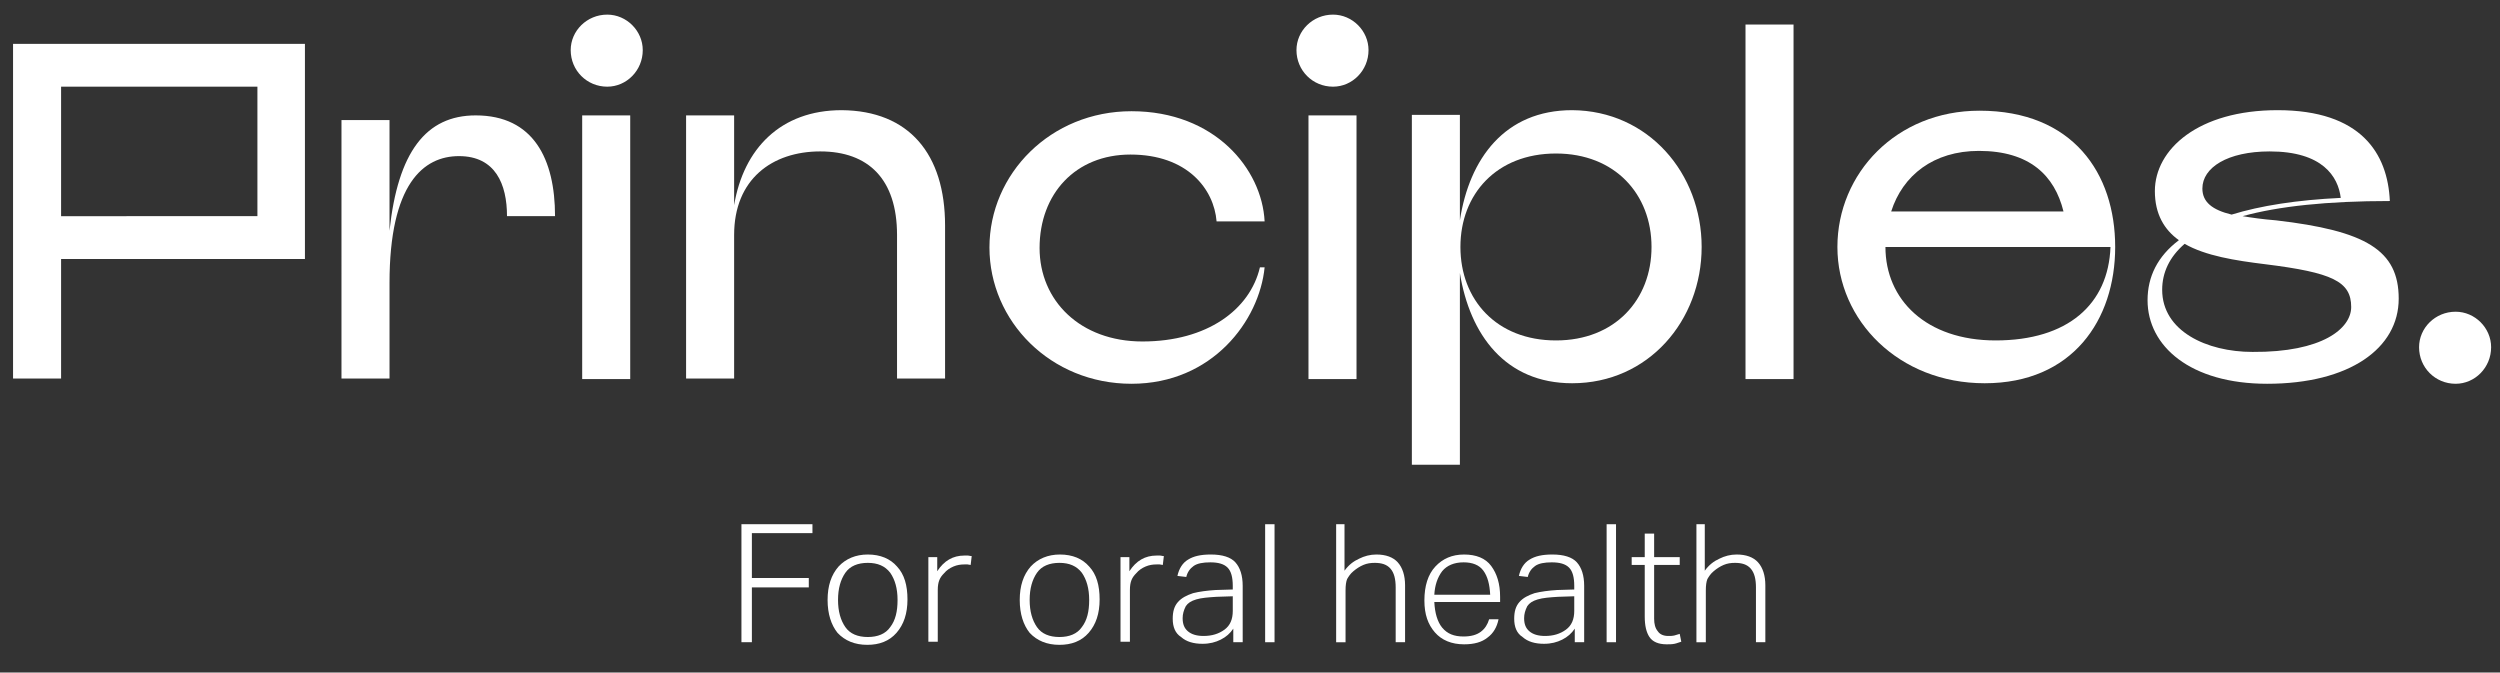
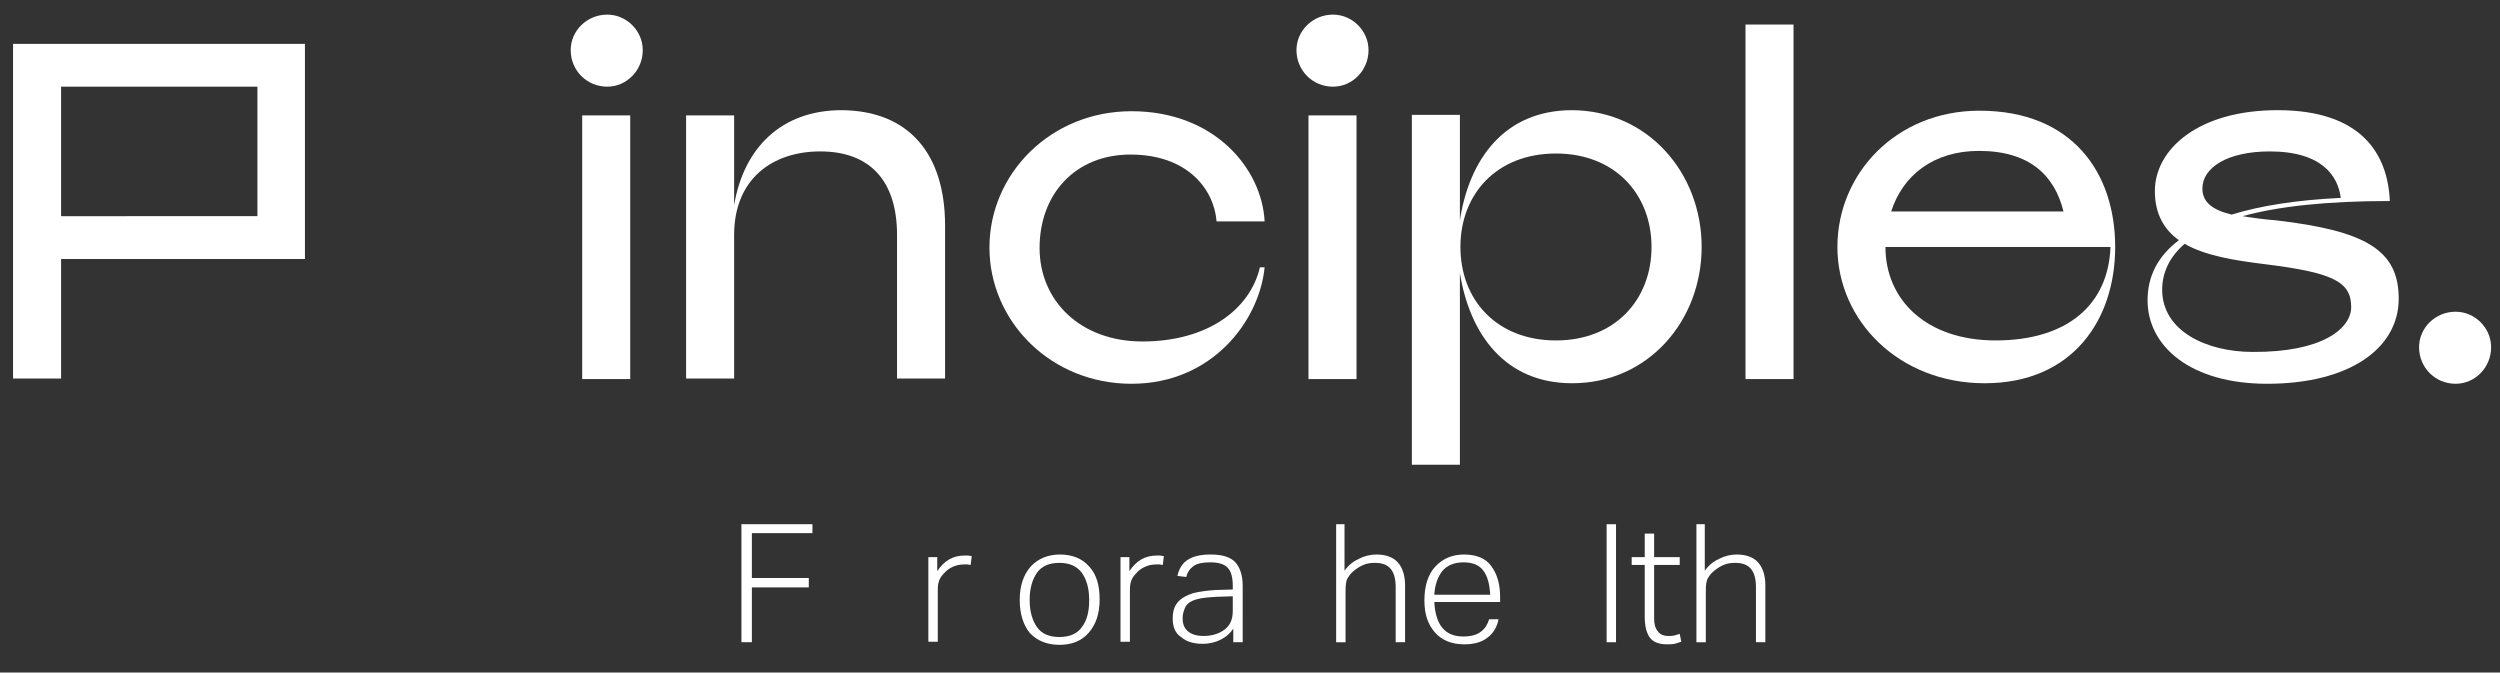
<svg xmlns="http://www.w3.org/2000/svg" version="1.1" id="Capa_1" x="0px" y="0px" viewBox="0 0 478.8 128.8" style="enable-background:new 0 0 478.8 128.8;" xml:space="preserve">
  <rect x="0" y="0" width="478.8" height="128.8" fill="#333333" stroke="none" />
  <style type="text/css"> .st0{fill:#FFFFFF;} </style>
  <g>
    <g>
      <path class="st0" d="M142,100.4h13.6v1.7H144v8.6h10.9v1.8H144V123h-2V100.4z" />
-       <path class="st0" d="M158.5,114.9c0-2.7,0.7-4.8,2.1-6.4c1.4-1.5,3.3-2.3,5.6-2.3c2.4,0,4.3,0.8,5.6,2.3c1.4,1.5,2,3.6,2,6.3 s-0.7,4.8-2.1,6.4c-1.4,1.6-3.3,2.3-5.6,2.3c-2.4,0-4.3-0.8-5.7-2.3C159.2,119.7,158.5,117.6,158.5,114.9z M160.5,114.9 c0,2.2,0.5,3.9,1.4,5.2c0.9,1.3,2.4,1.9,4.3,1.9c1.9,0,3.4-0.6,4.3-1.9c1-1.3,1.4-3,1.4-5.2c0-2.2-0.5-3.9-1.4-5.2 c-1-1.3-2.4-1.9-4.3-1.9c-1.9,0-3.4,0.6-4.3,1.9C161,111,160.5,112.7,160.5,114.9z" />
      <path class="st0" d="M177.7,106.7h1.8v2.7c1.3-2,3-3,5.2-3c0.2,0,0.5,0,0.7,0s0.4,0.1,0.7,0.1l-0.2,1.7c-0.2,0-0.4-0.1-0.6-0.1 s-0.4,0-0.6,0c-0.7,0-1.4,0.1-2.1,0.4c-0.7,0.3-1.3,0.7-1.8,1.3c-0.4,0.4-0.7,0.8-0.9,1.3s-0.3,1.1-0.3,1.9v9.9h-1.8V106.7z" />
      <path class="st0" d="M195.3,114.9c0-2.7,0.7-4.8,2.1-6.4c1.4-1.5,3.3-2.3,5.6-2.3c2.4,0,4.3,0.8,5.6,2.3c1.4,1.5,2,3.6,2,6.3 s-0.7,4.8-2.1,6.4c-1.4,1.6-3.3,2.3-5.6,2.3c-2.4,0-4.3-0.8-5.7-2.3C196,119.7,195.3,117.6,195.3,114.9z M197.2,114.9 c0,2.2,0.5,3.9,1.4,5.2c0.9,1.3,2.4,1.9,4.3,1.9c1.9,0,3.4-0.6,4.3-1.9c1-1.3,1.4-3,1.4-5.2c0-2.2-0.5-3.9-1.4-5.2 c-1-1.3-2.4-1.9-4.3-1.9c-1.9,0-3.4,0.6-4.3,1.9C197.7,111,197.2,112.7,197.2,114.9z" />
      <path class="st0" d="M214.5,106.7h1.8v2.7c1.3-2,3-3,5.2-3c0.2,0,0.5,0,0.7,0s0.4,0.1,0.7,0.1l-0.2,1.7c-0.2,0-0.4-0.1-0.6-0.1 s-0.4,0-0.6,0c-0.7,0-1.4,0.1-2.1,0.4c-0.7,0.3-1.3,0.7-1.8,1.3c-0.4,0.4-0.7,0.8-0.9,1.3s-0.3,1.1-0.3,1.9v9.9h-1.8V106.7z" />
      <path class="st0" d="M224.6,118.5c0-1.4,0.3-2.4,1-3.2c0.7-0.8,1.7-1.3,2.9-1.7c1.2-0.3,2.7-0.5,4.3-0.6l3.3-0.1v-0.7 c0-1.6-0.3-2.8-1-3.5c-0.7-0.7-1.8-1-3.3-1c-1.4,0-2.5,0.2-3.2,0.7c-0.7,0.5-1.2,1.2-1.4,2.1l-1.7-0.2c0.3-1.4,1-2.5,2-3.1 c1.1-0.7,2.5-1,4.4-1c2.2,0,3.8,0.5,4.7,1.5c0.9,1,1.4,2.5,1.4,4.5V123h-1.8v-2.6c-0.6,0.9-1.4,1.6-2.4,2.1 c-1,0.5-2.1,0.8-3.5,0.8c-1.7,0-3.1-0.4-4.1-1.3C225.1,121.3,224.6,120.1,224.6,118.5z M226.5,118.4c0,1.1,0.3,1.9,1,2.5 c0.7,0.6,1.7,0.9,3,0.9c1.6,0,2.9-0.4,4-1.2c1.1-0.8,1.6-2,1.6-3.6v-2.8l-3.1,0.1c-1.6,0.1-2.9,0.2-3.9,0.5c-1,0.3-1.6,0.7-2,1.3 C226.7,116.9,226.5,117.6,226.5,118.4z" />
-       <path class="st0" d="M242.3,100.4h1.8V123h-1.8V100.4z" />
      <path class="st0" d="M255.7,100.4h1.8v8.9c0.8-1.1,1.7-1.8,2.8-2.3c1-0.5,2.1-0.8,3.3-0.8c1.8,0,3.2,0.5,4.1,1.5 c0.9,1,1.4,2.5,1.4,4.4V123h-1.8v-10.5c0-1.6-0.3-2.8-1-3.6s-1.7-1.1-3-1.1c-0.8,0-1.5,0.1-2.2,0.4c-0.7,0.3-1.3,0.7-1.9,1.2 c-0.6,0.5-0.9,1-1.2,1.5c-0.2,0.5-0.3,1.2-0.3,2.2v9.9h-1.8V100.4z" />
      <path class="st0" d="M272.8,115c0-2.8,0.7-5,2.1-6.5c1.4-1.5,3.2-2.3,5.5-2.3c2.3,0,4.1,0.7,5.2,2.2c1.1,1.5,1.7,3.4,1.7,5.9v1 h-12.6c0.1,2.1,0.6,3.8,1.5,4.9c1,1.2,2.3,1.7,4.1,1.7c1.4,0,2.5-0.3,3.3-0.9c0.8-0.6,1.3-1.4,1.6-2.4h1.8c-0.3,1.5-1,2.7-2.1,3.5 c-1.1,0.9-2.6,1.3-4.5,1.3c-2.4,0-4.3-0.8-5.6-2.3S272.8,117.7,272.8,115z M276.2,109.4c-0.9,1.2-1.4,2.7-1.5,4.5h10.7 c-0.1-2-0.5-3.5-1.3-4.6s-2.1-1.6-3.8-1.6C278.5,107.7,277.1,108.3,276.2,109.4z" />
-       <path class="st0" d="M290,118.5c0-1.4,0.3-2.4,1-3.2c0.7-0.8,1.7-1.3,2.9-1.7c1.2-0.3,2.7-0.5,4.3-0.6l3.3-0.1v-0.7 c0-1.6-0.3-2.8-1-3.5s-1.8-1-3.3-1c-1.4,0-2.5,0.2-3.2,0.7c-0.7,0.5-1.2,1.2-1.4,2.1l-1.7-0.2c0.3-1.4,1-2.5,2-3.1 c1.1-0.7,2.5-1,4.4-1c2.2,0,3.8,0.5,4.7,1.5c0.9,1,1.4,2.5,1.4,4.5V123h-1.8v-2.6c-0.6,0.9-1.4,1.6-2.4,2.1 c-1,0.5-2.1,0.8-3.5,0.8c-1.7,0-3.1-0.4-4.1-1.3C290.5,121.3,290,120.1,290,118.5z M291.9,118.4c0,1.1,0.3,1.9,1,2.5 c0.7,0.6,1.7,0.9,3,0.9c1.6,0,2.9-0.4,4-1.2c1.1-0.8,1.6-2,1.6-3.6v-2.8l-3.1,0.1c-1.6,0.1-2.9,0.2-3.9,0.5c-1,0.3-1.6,0.7-2,1.3 C292.1,116.9,291.9,117.6,291.9,118.4z" />
      <path class="st0" d="M307.7,100.4h1.8V123h-1.8V100.4z" />
      <path class="st0" d="M315,118.1v-9.9h-2.5v-1.5h2.5v-4.5h1.8v4.5h4.9v1.5h-4.9v10.3c0,1,0.2,1.8,0.7,2.4c0.4,0.6,1.1,0.9,2,0.9 c0.4,0,0.8,0,1.2-0.1c0.4-0.1,0.7-0.2,1-0.3l0.3,1.5c-0.4,0.1-0.8,0.3-1.3,0.4c-0.5,0.1-1,0.1-1.5,0.1c-1.6,0-2.7-0.5-3.3-1.4 C315.3,121.1,315,119.8,315,118.1z" />
      <path class="st0" d="M324.7,100.4h1.8v8.9c0.8-1.1,1.7-1.8,2.8-2.3c1-0.5,2.1-0.8,3.3-0.8c1.8,0,3.2,0.5,4.1,1.5 c0.9,1,1.4,2.5,1.4,4.4V123h-1.8v-10.5c0-1.6-0.3-2.8-1-3.6s-1.7-1.1-3-1.1c-0.8,0-1.5,0.1-2.2,0.4c-0.7,0.3-1.3,0.7-1.9,1.2 c-0.6,0.5-0.9,1-1.2,1.5c-0.2,0.5-0.3,1.2-0.3,2.2v9.9h-1.8V100.4z" />
    </g>
    <path class="st0" d="M58.5,49.6H11.7v22.9H2.5V8.4h55.9V49.6z M49.3,41.4V16.6H11.7v24.8H49.3z" />
-     <path class="st0" d="M106.3,41.4h-9.2c0-6.1-2.2-11.5-9.2-11.5c-6.8,0-13.3,5.3-13.3,24.3v18.3h-9.2V23h9.2v21.2 c1.6-15.1,7-22.1,16.5-22.1C102.2,22.1,106.3,30.5,106.3,41.4z" />
    <path class="st0" d="M109.3,9.6c0-3.7,3.1-6.8,7-6.8c3.7,0,6.8,3.1,6.8,6.8c0,3.9-3.1,7-6.8,7C112.4,16.6,109.3,13.5,109.3,9.6z M120.7,72.6h-9.2V22.1h9.2V72.6z" />
    <path class="st0" d="M181,43.2v29.3h-9.2V45c0-10.7-5.5-16-14.7-16s-16.5,5.3-16.5,16v27.5h-9.2V22.1h9.2v17.2 c1.8-10.8,8.9-18.2,20.6-18.2C174.1,21.2,181,29.5,181,43.2z" />
    <path class="st0" d="M216.7,73.5c-15.5,0-27.2-12-27.2-26.1s11.7-26.1,27.2-26.1c16,0,25,11.1,25.5,21.1H233 c-0.5-6.2-5.6-12.8-16.5-12.8c-10.5,0-17.4,7.5-17.4,17.9c0,10.1,7.8,17.9,19.7,17.9c12.4,0,20.6-6.1,22.5-14.2h0.9 C241.2,61.4,232.2,73.5,216.7,73.5z" />
    <path class="st0" d="M248.3,9.6c0-3.7,3.1-6.8,7-6.8c3.7,0,6.8,3.1,6.8,6.8c0,3.9-3.1,7-6.8,7C251.4,16.6,248.3,13.5,248.3,9.6z M259.8,72.6h-9.2V22.1h9.2V72.6z" />
    <path class="st0" d="M325.9,47.3c0,14.1-10.2,26.1-24.8,26.1c-12.8,0-19.6-9.3-21.5-21.1v36.7h-9.2v-67h9.2v20.2 c1.8-11.8,8.6-21.1,21.5-21.1C315.7,21.2,325.9,33.2,325.9,47.3z M316.3,47.3c0-10.1-7-17.9-18.3-17.9c-11.4,0-18.3,7.8-18.3,17.9 s6.9,17.9,18.3,17.9C309.3,65.2,316.3,57.4,316.3,47.3z" />
    <path class="st0" d="M343.5,72.6h-9.2V4.7h9.2V72.6z" />
    <path class="st0" d="M405.1,47.3c0,14-8.2,26.1-25,26.1c-16.4,0-28.2-12-28.2-26.1s11.3-26.1,27.2-26.1 C397,21.2,405.1,33.2,405.1,47.3z M404.2,47.3h-43.1c0,10.1,7.8,17.9,21.1,17.9C396,65.2,403.8,58.3,404.2,47.3z M362.2,40.5h33 c-1.7-6.9-6.5-11.6-16.2-11.6C370.3,28.9,364.4,33.6,362.2,40.5z" />
    <path class="st0" d="M459.4,57.2c0,9.5-9.4,16.3-25.2,16.3c-14.7,0-22.9-7.2-22.9-16c0-4.5,1.9-8.4,6-11.5c-2.8-2-4.6-5-4.6-9.4 c0-8,8.3-15.5,23.5-15.5c16,0,21.1,8.3,21.5,17.4c-12,0-21.3,1-28.2,2.9c1.8,0.3,3.9,0.6,6.4,0.8C453.1,44.2,459.4,47.9,459.4,57.2 z M450.3,58.8c0-4.9-3.6-6.6-16.5-8.2c-5.7-0.7-11.4-1.6-15.4-3.9c-2.9,2.5-4.3,5.5-4.3,8.8c0,7.9,8.5,11.9,17.3,11.9 C444.8,67.5,450.3,62.9,450.3,58.8z M427.4,41.1c5.5-1.7,12.5-2.8,20.9-3.2c-0.5-4.1-3.5-8.9-13.6-8.9c-8.1,0-12.9,3.1-12.9,7.1 C421.8,38.7,423.7,40.2,427.4,41.1z" />
    <path class="st0" d="M463.3,66.5c0-3.7,3.1-6.8,7-6.8c3.7,0,6.8,3.1,6.8,6.8c0,3.9-3.1,7-6.8,7C466.4,73.5,463.3,70.4,463.3,66.5z" />
  </g>
</svg>